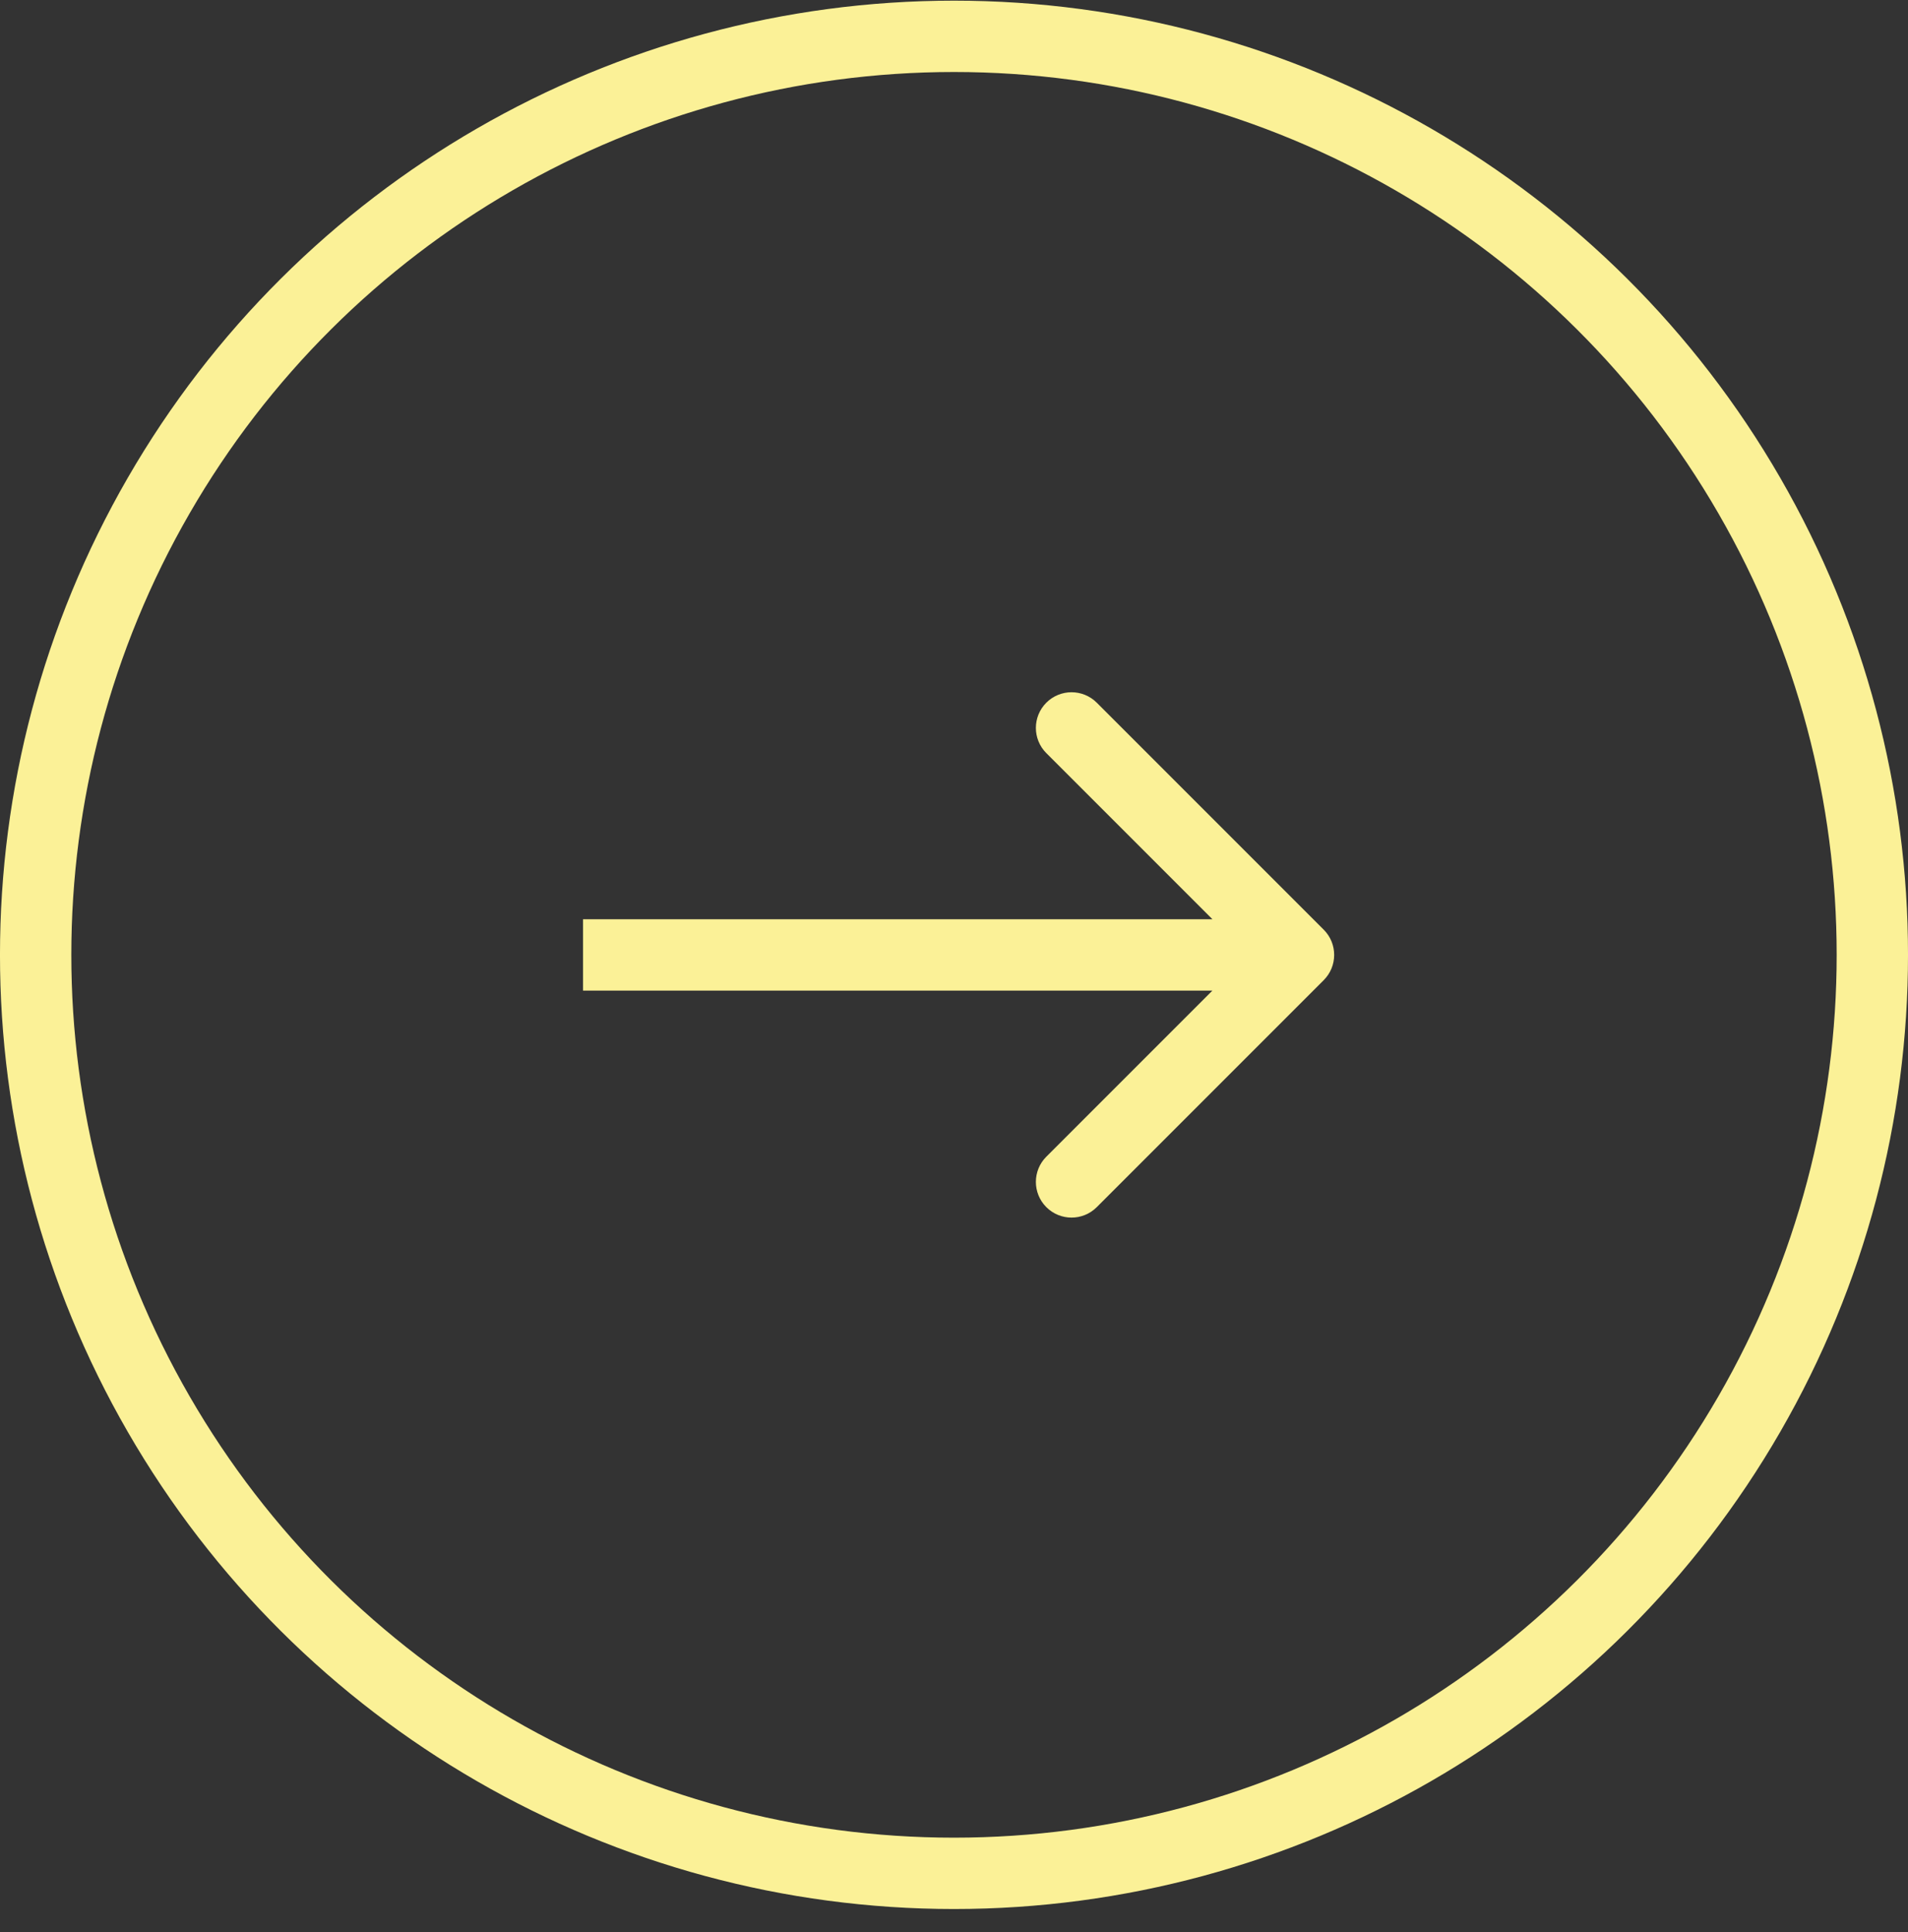
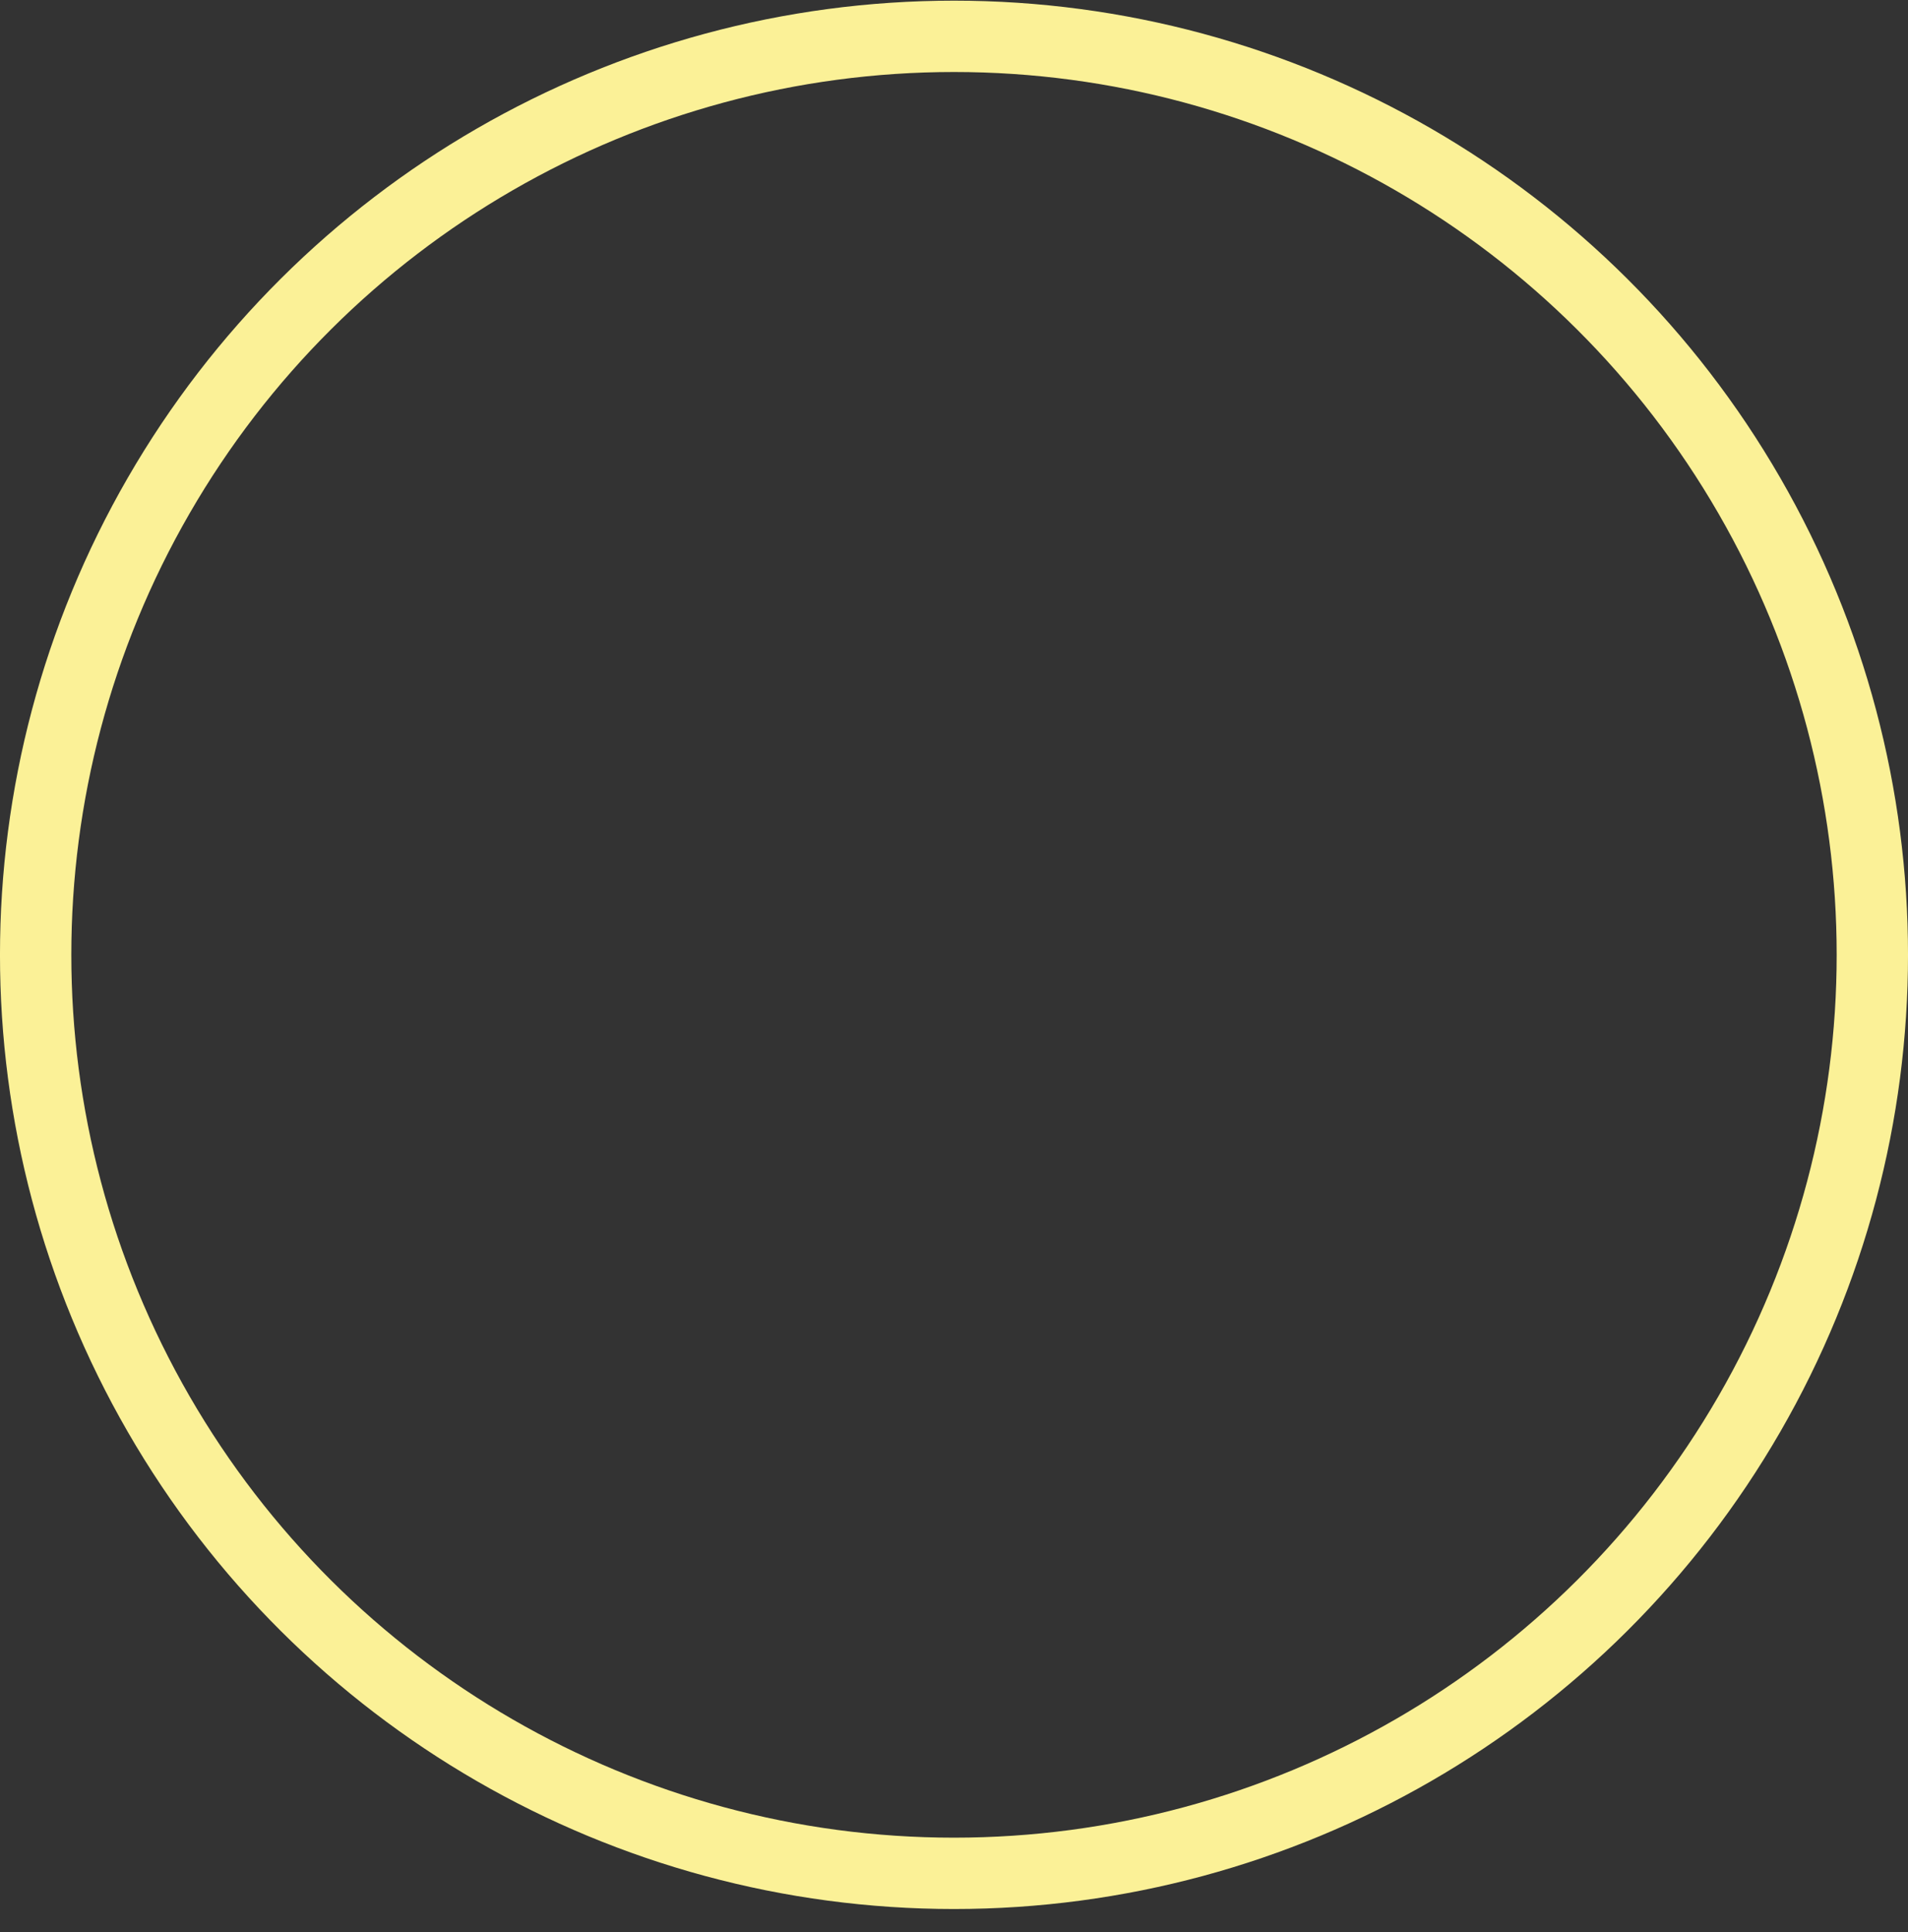
<svg xmlns="http://www.w3.org/2000/svg" width="80" height="81" viewBox="0 0 80 81" fill="none">
  <rect x="0" y="0" width="80" height="81" fill="#333333" stroke="none" />
  <circle cx="40" cy="40.028" r="38.505" transform="rotate(90 40 40.028)" stroke="#FBF197" stroke-width="2.991" />
-   <path d="M55.502 41.089C56.086 40.505 56.086 39.558 55.502 38.974L45.986 29.458C45.402 28.874 44.455 28.874 43.871 29.458C43.287 30.042 43.287 30.988 43.871 31.572L52.33 40.031L43.871 48.49C43.287 49.074 43.287 50.021 43.871 50.605C44.455 51.189 45.402 51.189 45.986 50.605L55.502 41.089ZM24.445 41.527L54.445 41.527L54.445 38.536L24.445 38.536L24.445 41.527Z" fill="#FBF197" />
</svg>